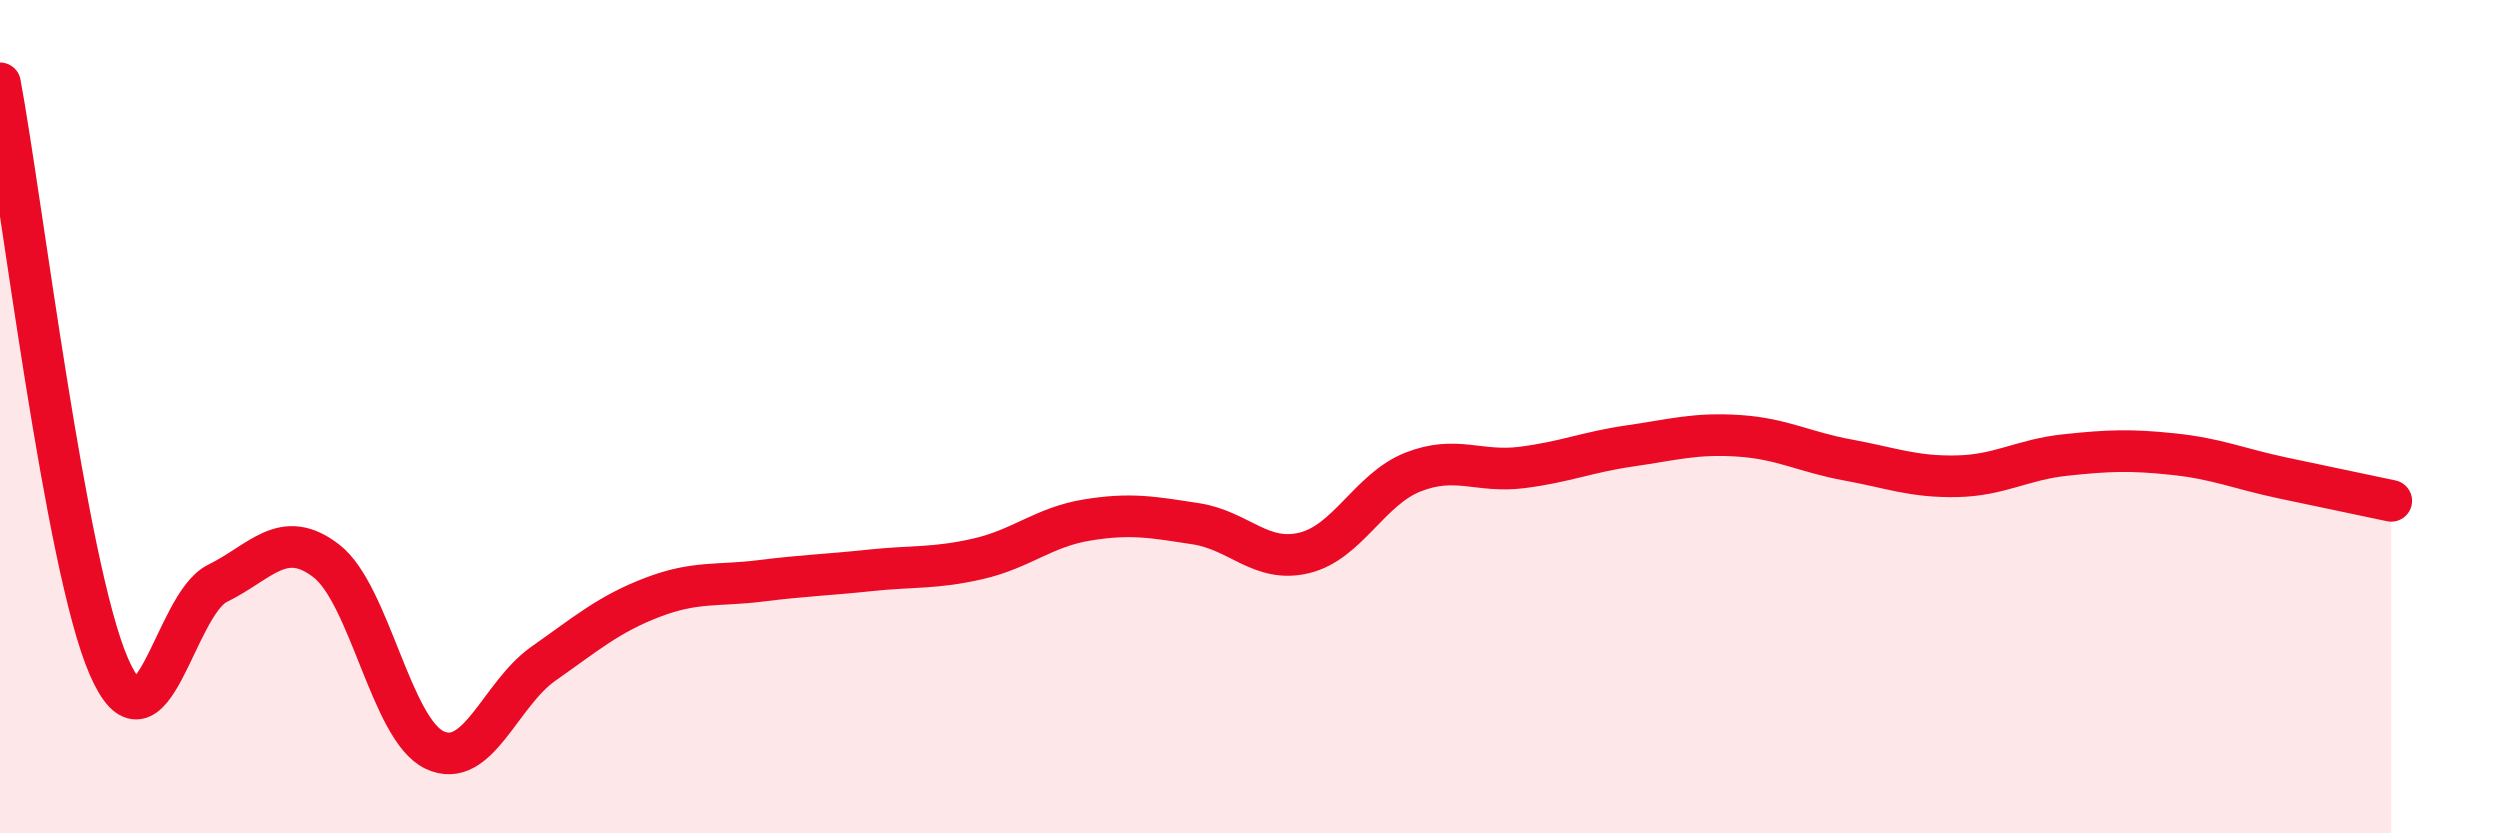
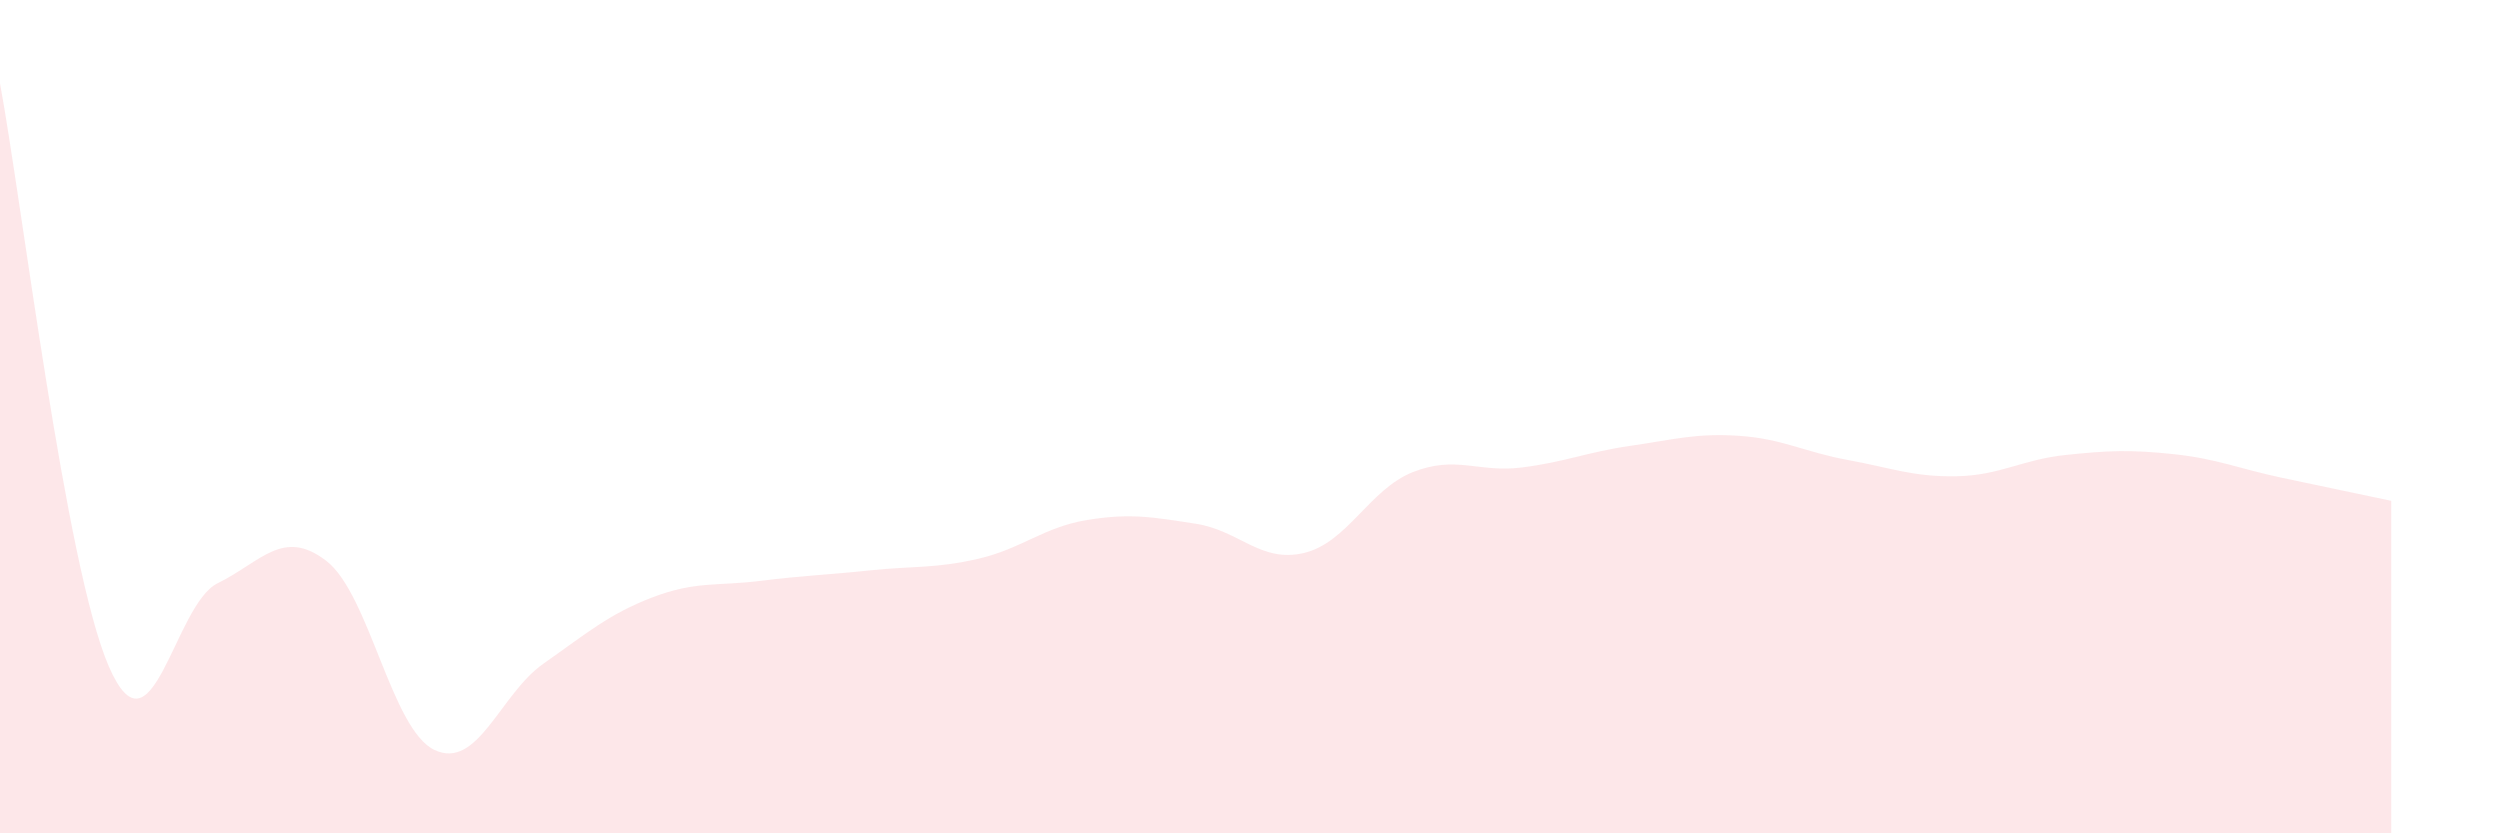
<svg xmlns="http://www.w3.org/2000/svg" width="60" height="20" viewBox="0 0 60 20">
  <path d="M 0,2 C 0.52,4.8 1.57,13.59 2.61,15.99 C 3.65,18.39 4.18,14.51 5.22,14 C 6.26,13.49 6.79,12.66 7.83,13.46 C 8.87,14.26 9.39,17.51 10.43,18 C 11.47,18.49 12,16.66 13.04,15.93 C 14.08,15.2 14.61,14.74 15.65,14.34 C 16.69,13.94 17.22,14.07 18.26,13.94 C 19.3,13.81 19.83,13.8 20.87,13.69 C 21.91,13.58 22.44,13.65 23.48,13.41 C 24.52,13.17 25.05,12.65 26.09,12.48 C 27.13,12.31 27.66,12.41 28.7,12.57 C 29.74,12.73 30.26,13.52 31.3,13.27 C 32.34,13.02 32.87,11.74 33.91,11.33 C 34.95,10.92 35.48,11.35 36.52,11.22 C 37.56,11.09 38.09,10.85 39.13,10.7 C 40.17,10.55 40.7,10.39 41.74,10.46 C 42.78,10.53 43.31,10.85 44.35,11.04 C 45.39,11.23 45.92,11.45 46.96,11.43 C 48,11.41 48.53,11.03 49.57,10.92 C 50.61,10.81 51.13,10.79 52.17,10.9 C 53.21,11.01 53.74,11.25 54.78,11.47 C 55.82,11.69 56.87,11.91 57.39,12.02L57.39 20L0 20Z" fill="#EB0A25" opacity="0.1" stroke-linecap="round" stroke-linejoin="round" />
-   <path d="M 0,2 C 0.52,4.8 1.57,13.59 2.61,15.99 C 3.65,18.39 4.18,14.51 5.22,14 C 6.26,13.49 6.79,12.66 7.83,13.46 C 8.87,14.26 9.39,17.51 10.43,18 C 11.47,18.49 12,16.66 13.04,15.93 C 14.08,15.2 14.61,14.74 15.65,14.34 C 16.69,13.94 17.22,14.07 18.26,13.94 C 19.3,13.81 19.83,13.8 20.87,13.69 C 21.91,13.58 22.44,13.65 23.48,13.41 C 24.52,13.17 25.05,12.65 26.09,12.48 C 27.13,12.31 27.66,12.41 28.7,12.57 C 29.74,12.73 30.26,13.52 31.3,13.27 C 32.34,13.02 32.87,11.74 33.91,11.33 C 34.95,10.92 35.48,11.35 36.52,11.22 C 37.56,11.09 38.09,10.85 39.13,10.7 C 40.17,10.55 40.7,10.39 41.74,10.46 C 42.78,10.53 43.31,10.85 44.35,11.04 C 45.39,11.23 45.92,11.45 46.96,11.43 C 48,11.41 48.53,11.03 49.57,10.92 C 50.61,10.81 51.13,10.79 52.17,10.9 C 53.21,11.01 53.74,11.25 54.78,11.47 C 55.82,11.69 56.87,11.91 57.39,12.02" stroke="#EB0A25" stroke-width="1" fill="none" stroke-linecap="round" stroke-linejoin="round" />
</svg>